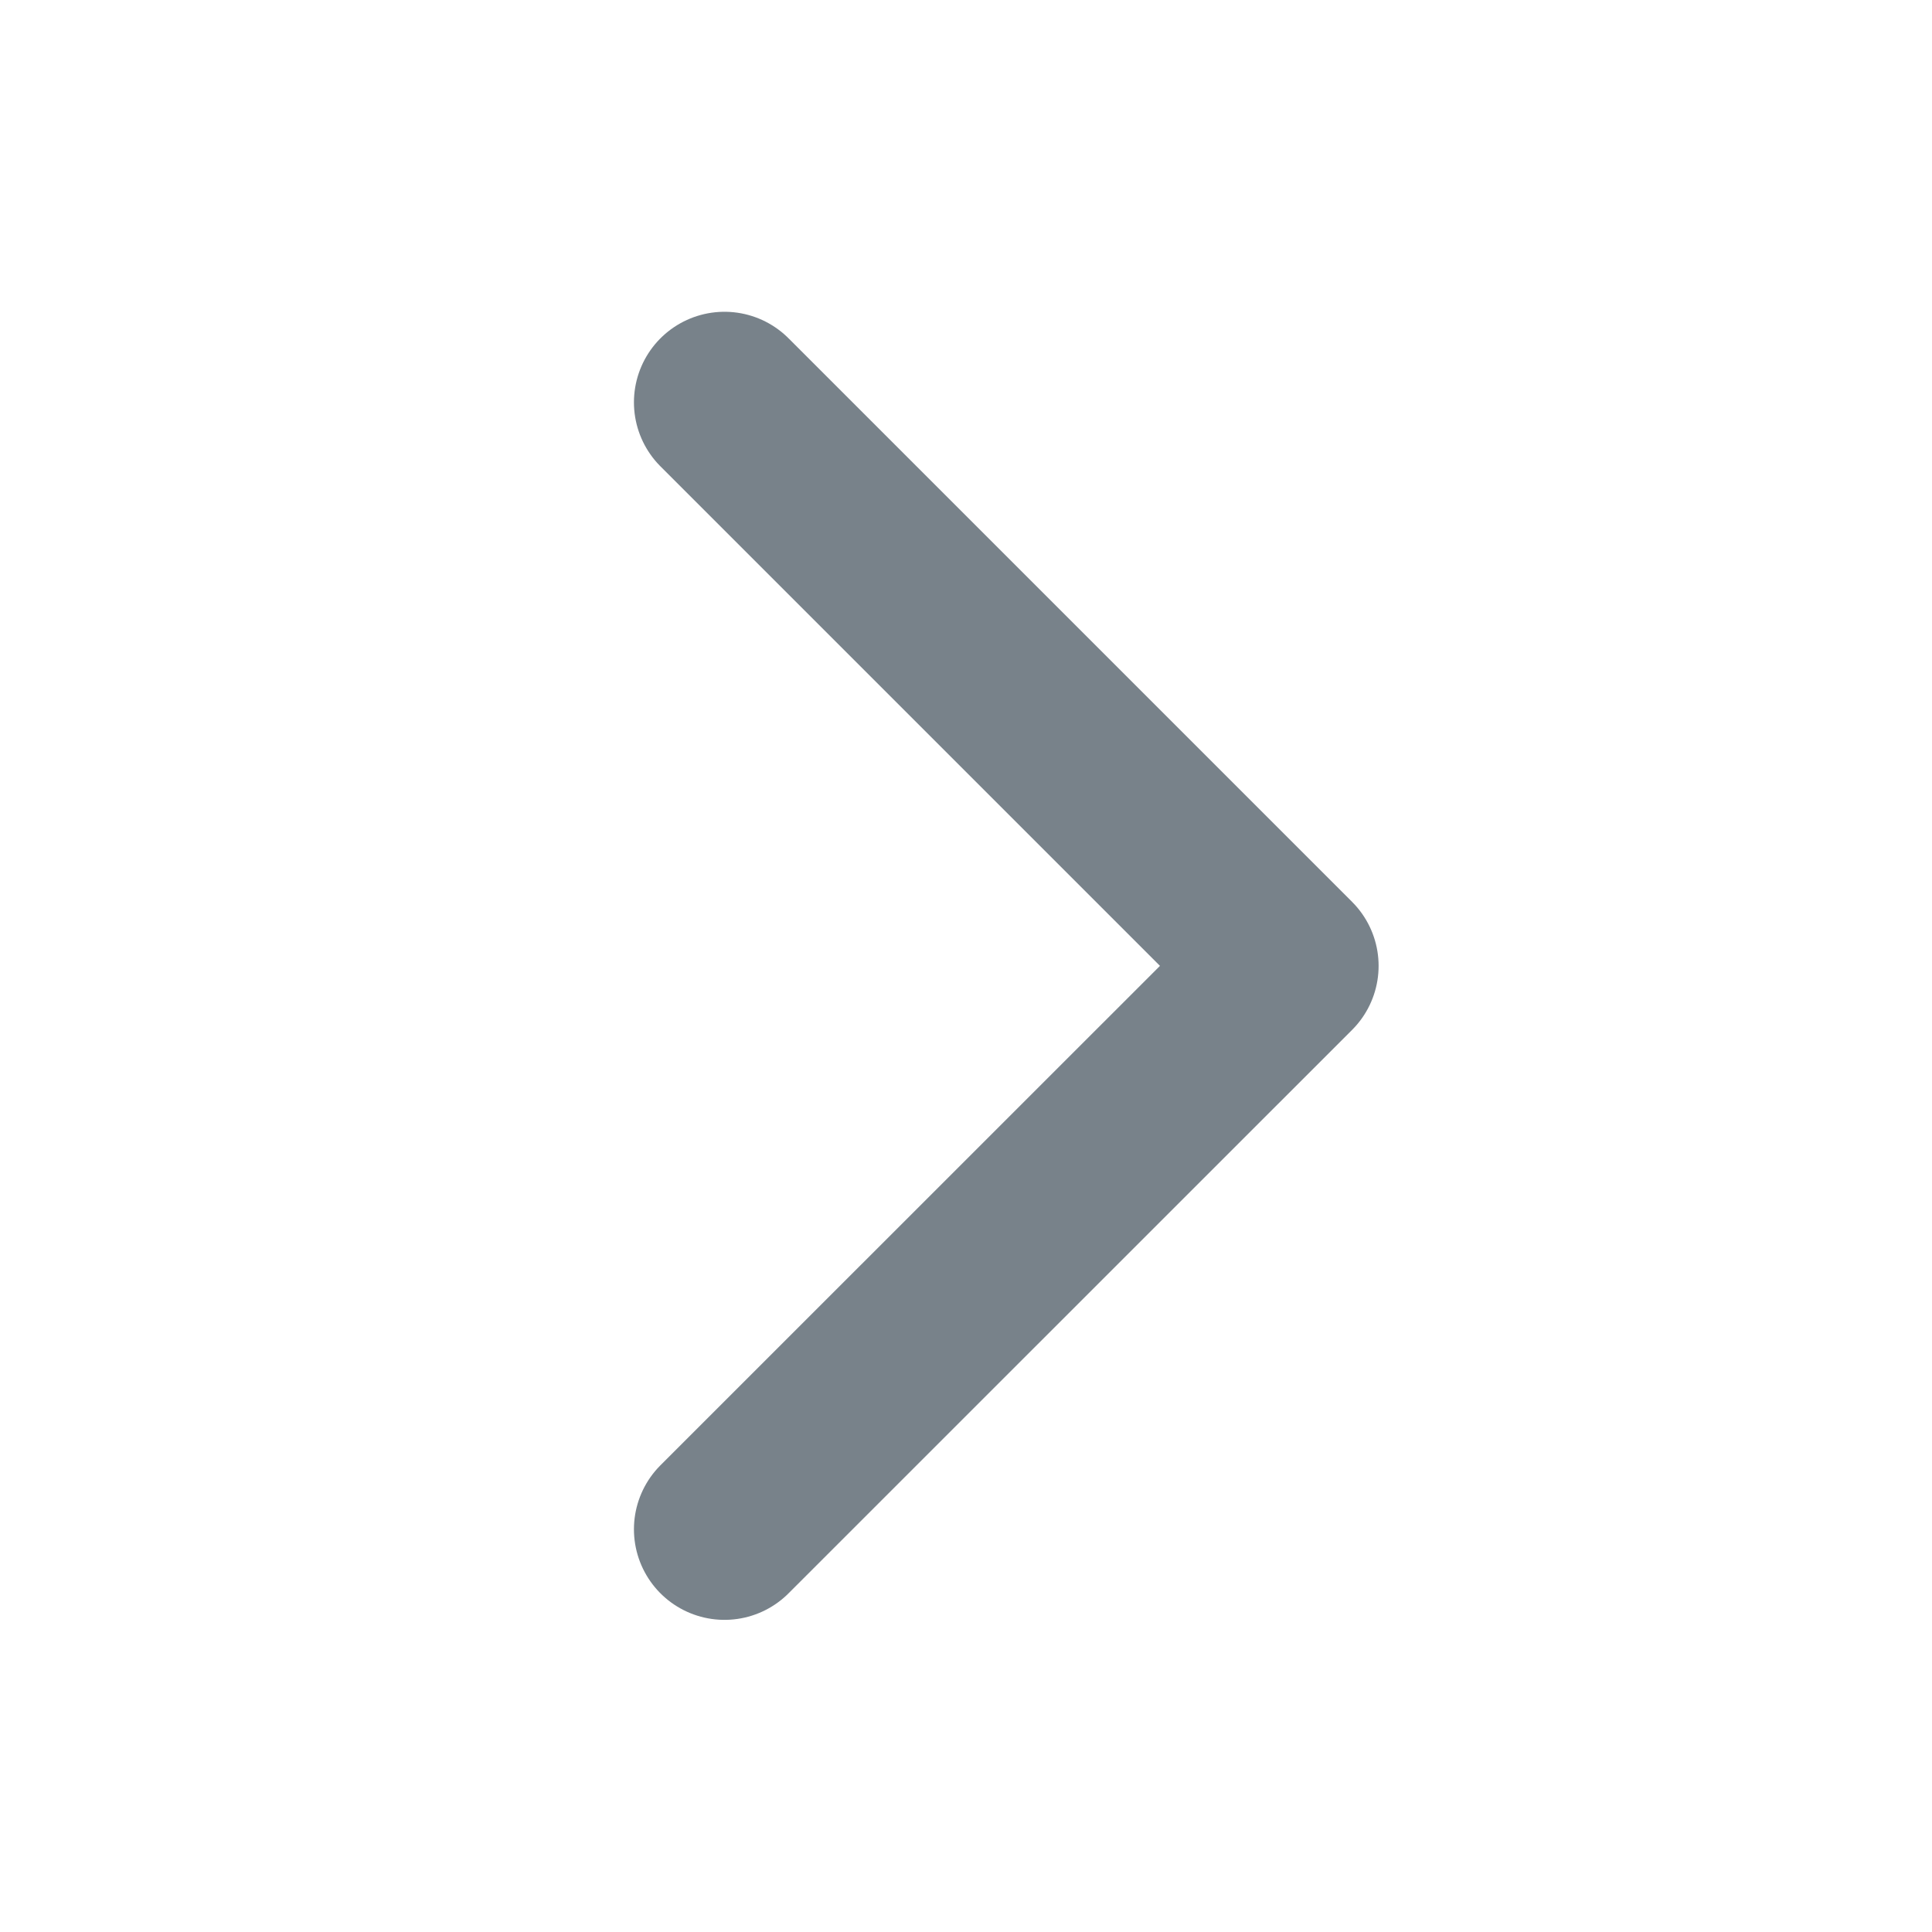
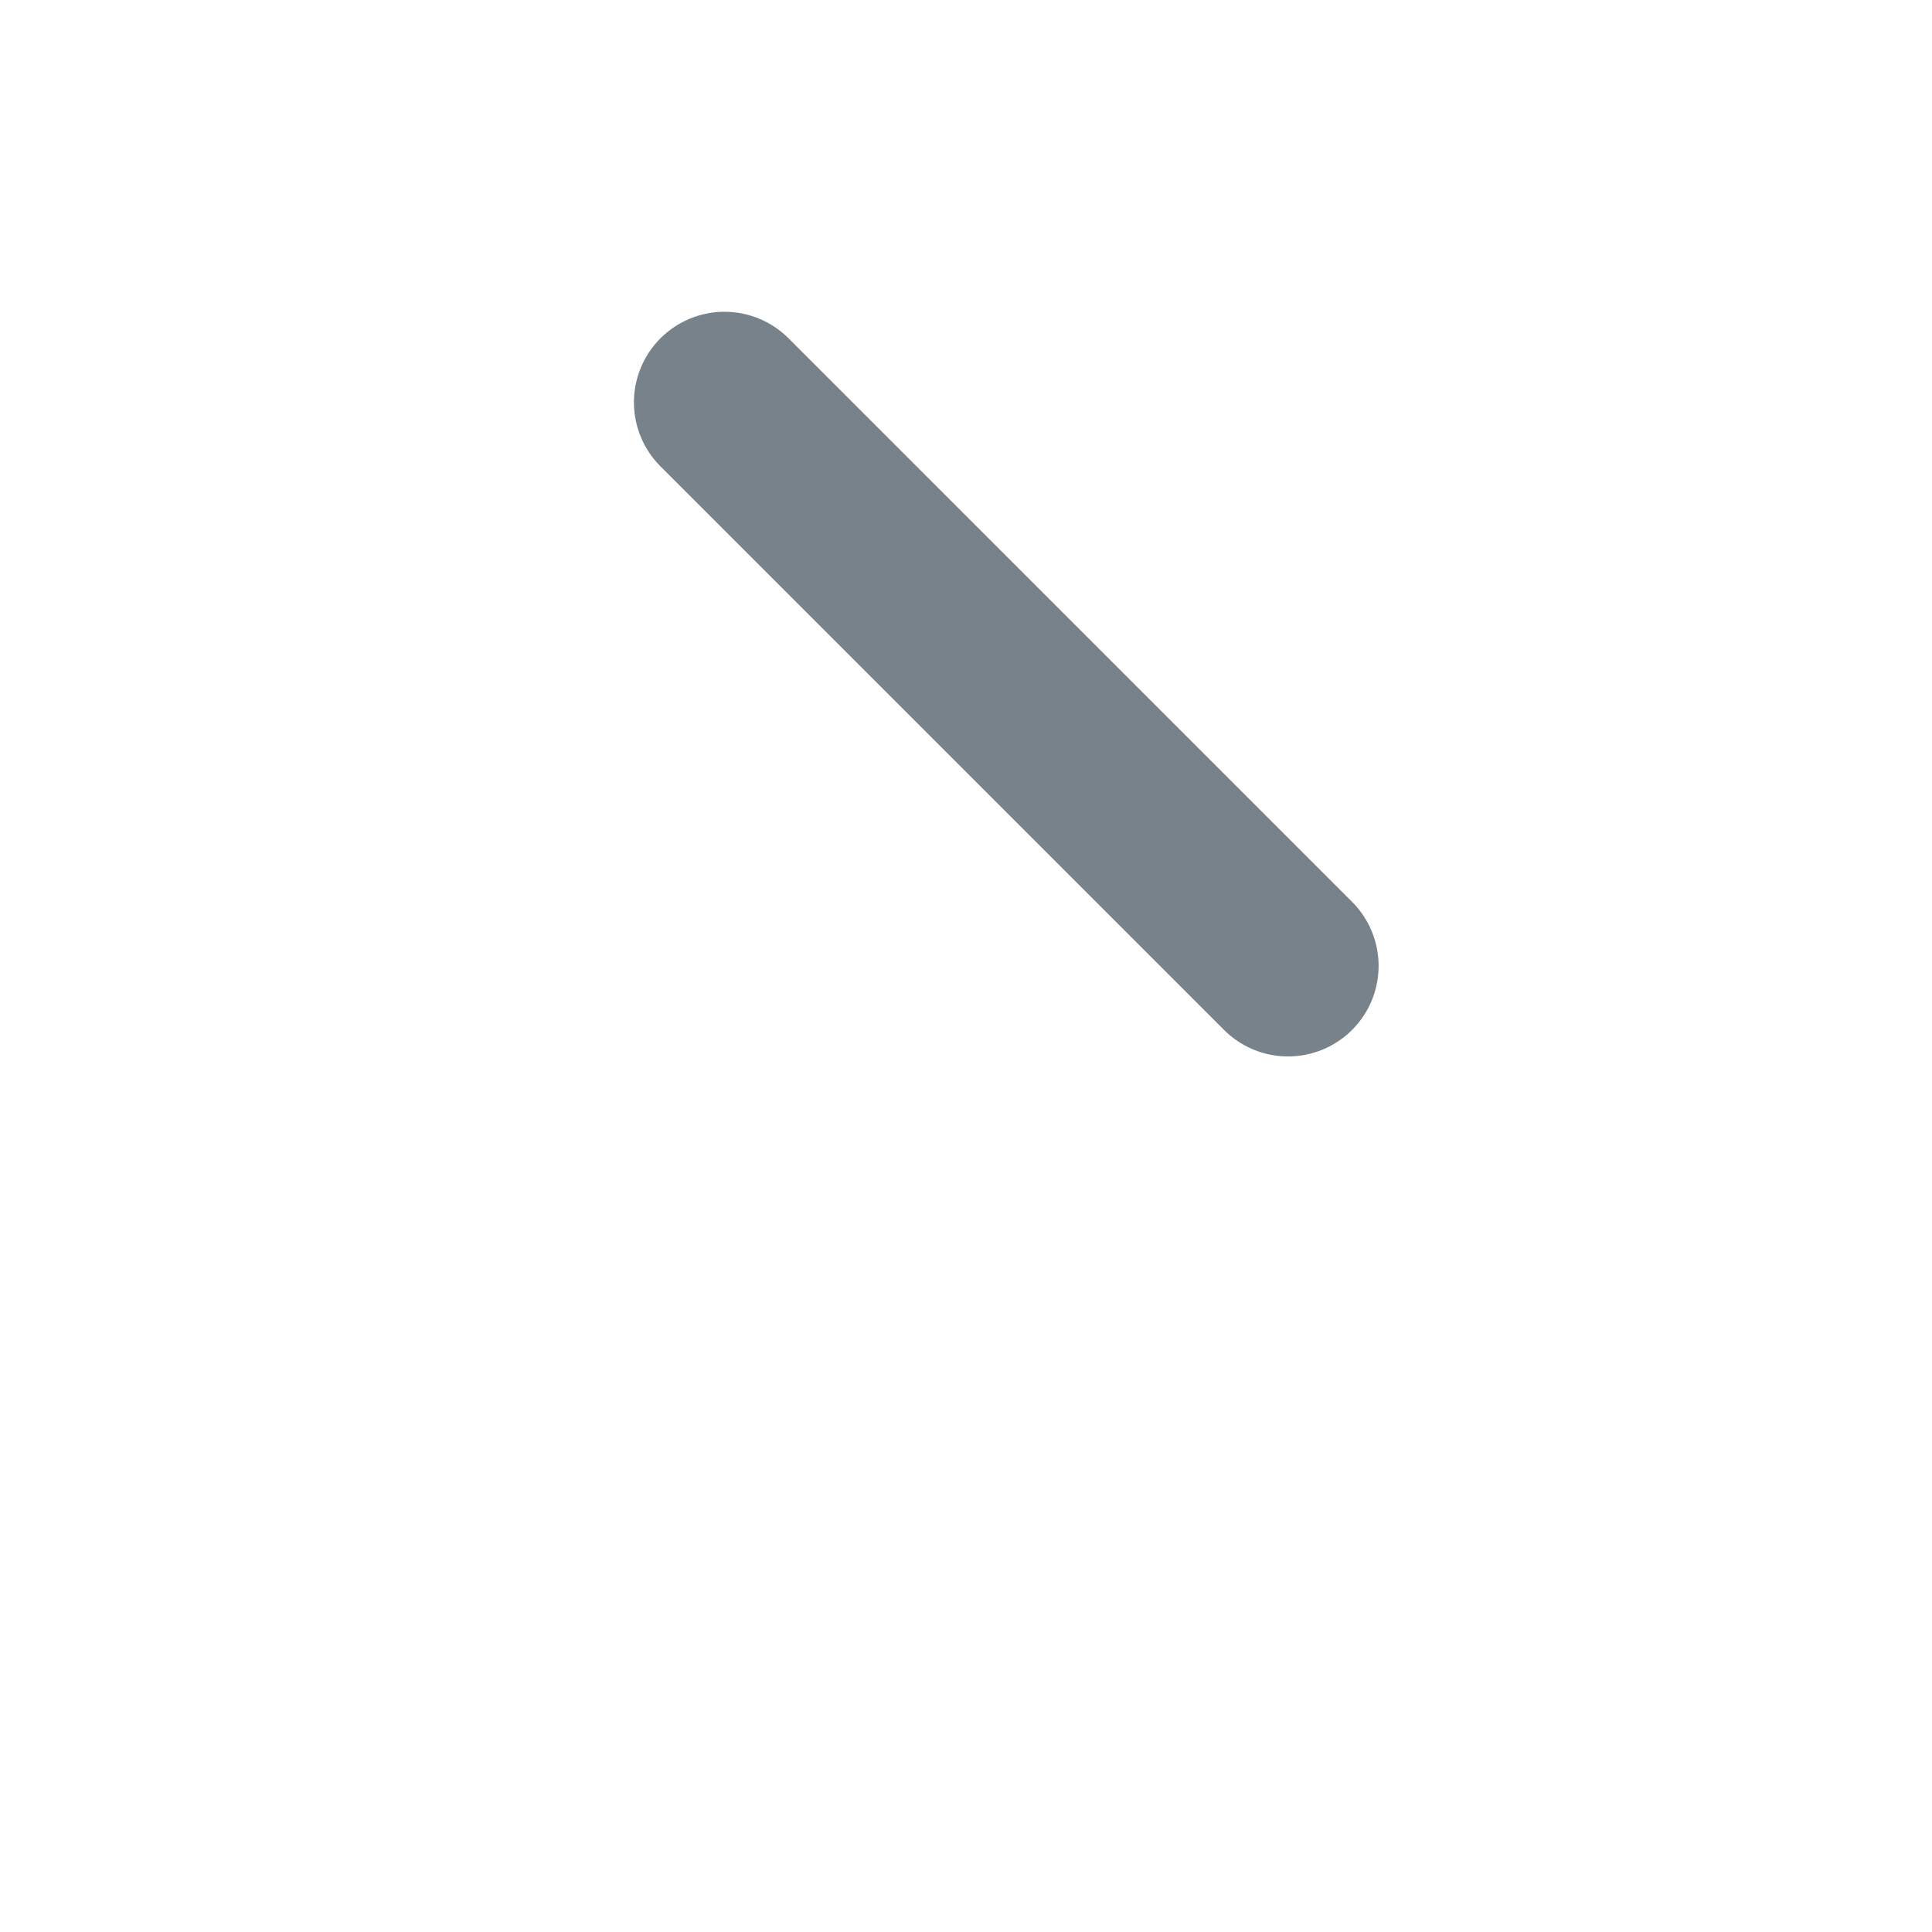
<svg xmlns="http://www.w3.org/2000/svg" width="16" height="16" viewBox="0 0 16 16" fill="none">
  <g id="Icon">
-     <path id="Vector" d="M6 3.332L10.667 7.999L6 12.665" stroke="#78828A" stroke-width="1.5" stroke-linecap="round" stroke-linejoin="round" />
+     <path id="Vector" d="M6 3.332L10.667 7.999" stroke="#78828A" stroke-width="1.5" stroke-linecap="round" stroke-linejoin="round" />
  </g>
</svg>